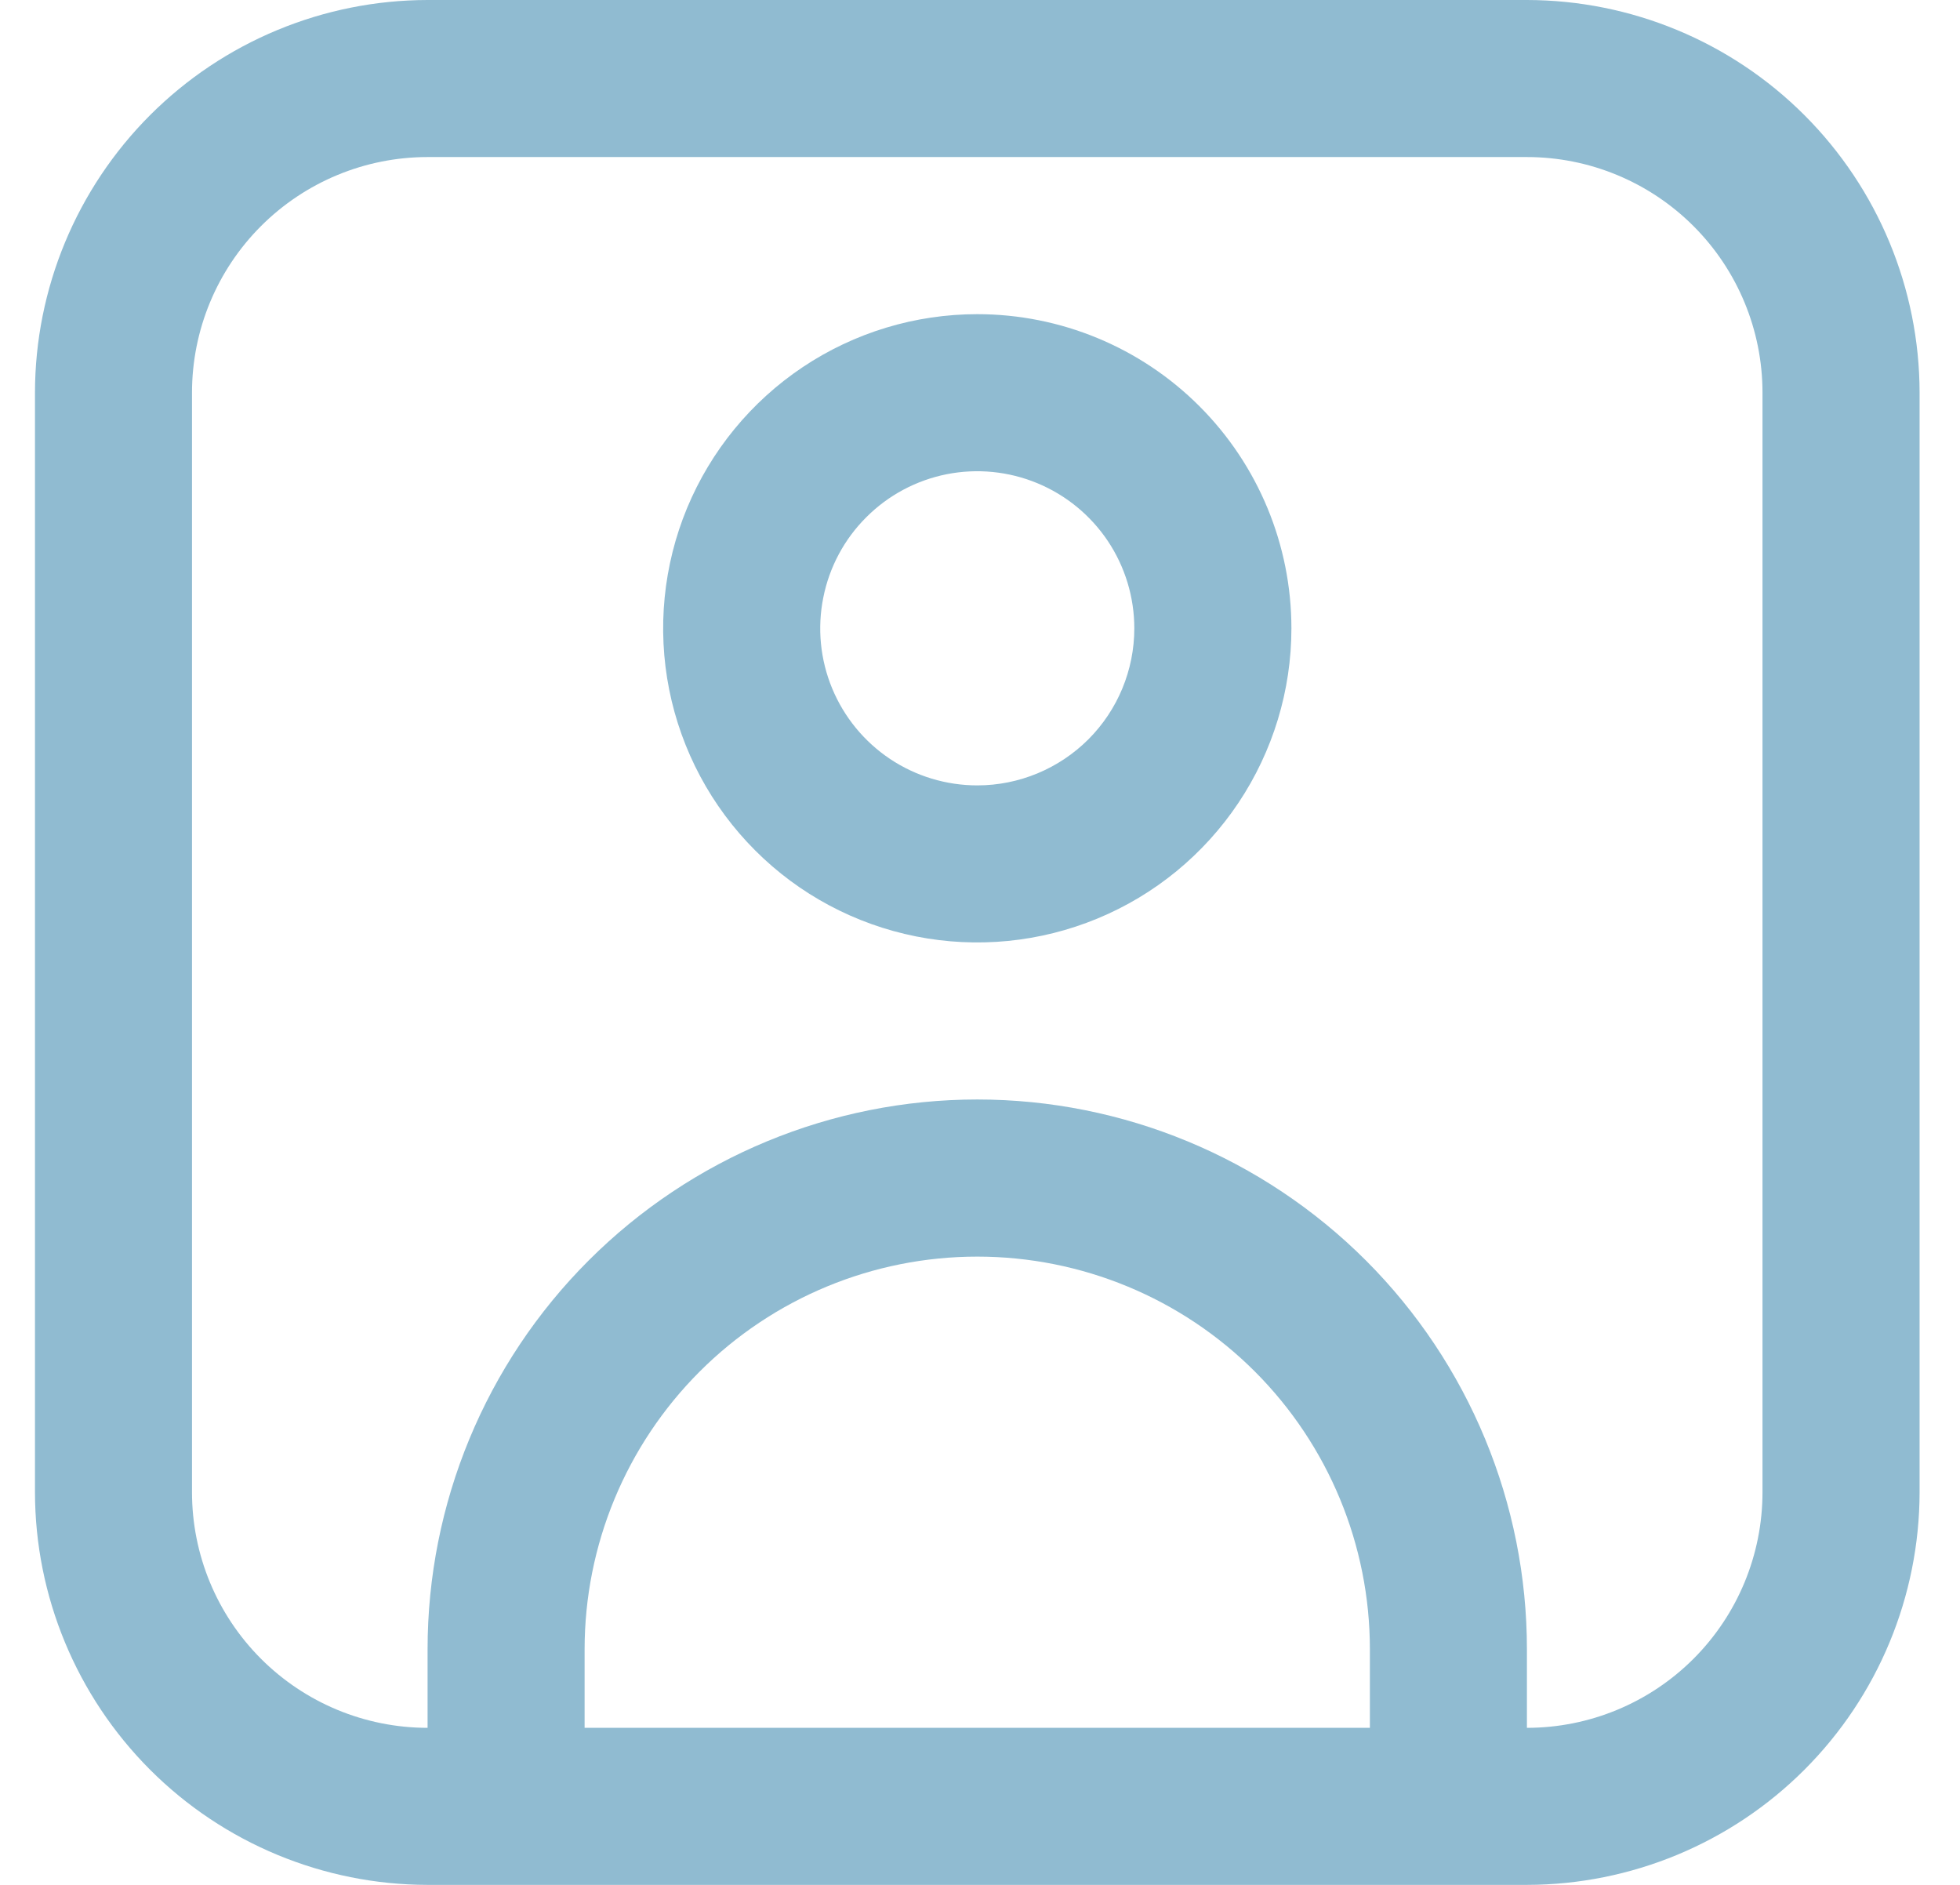
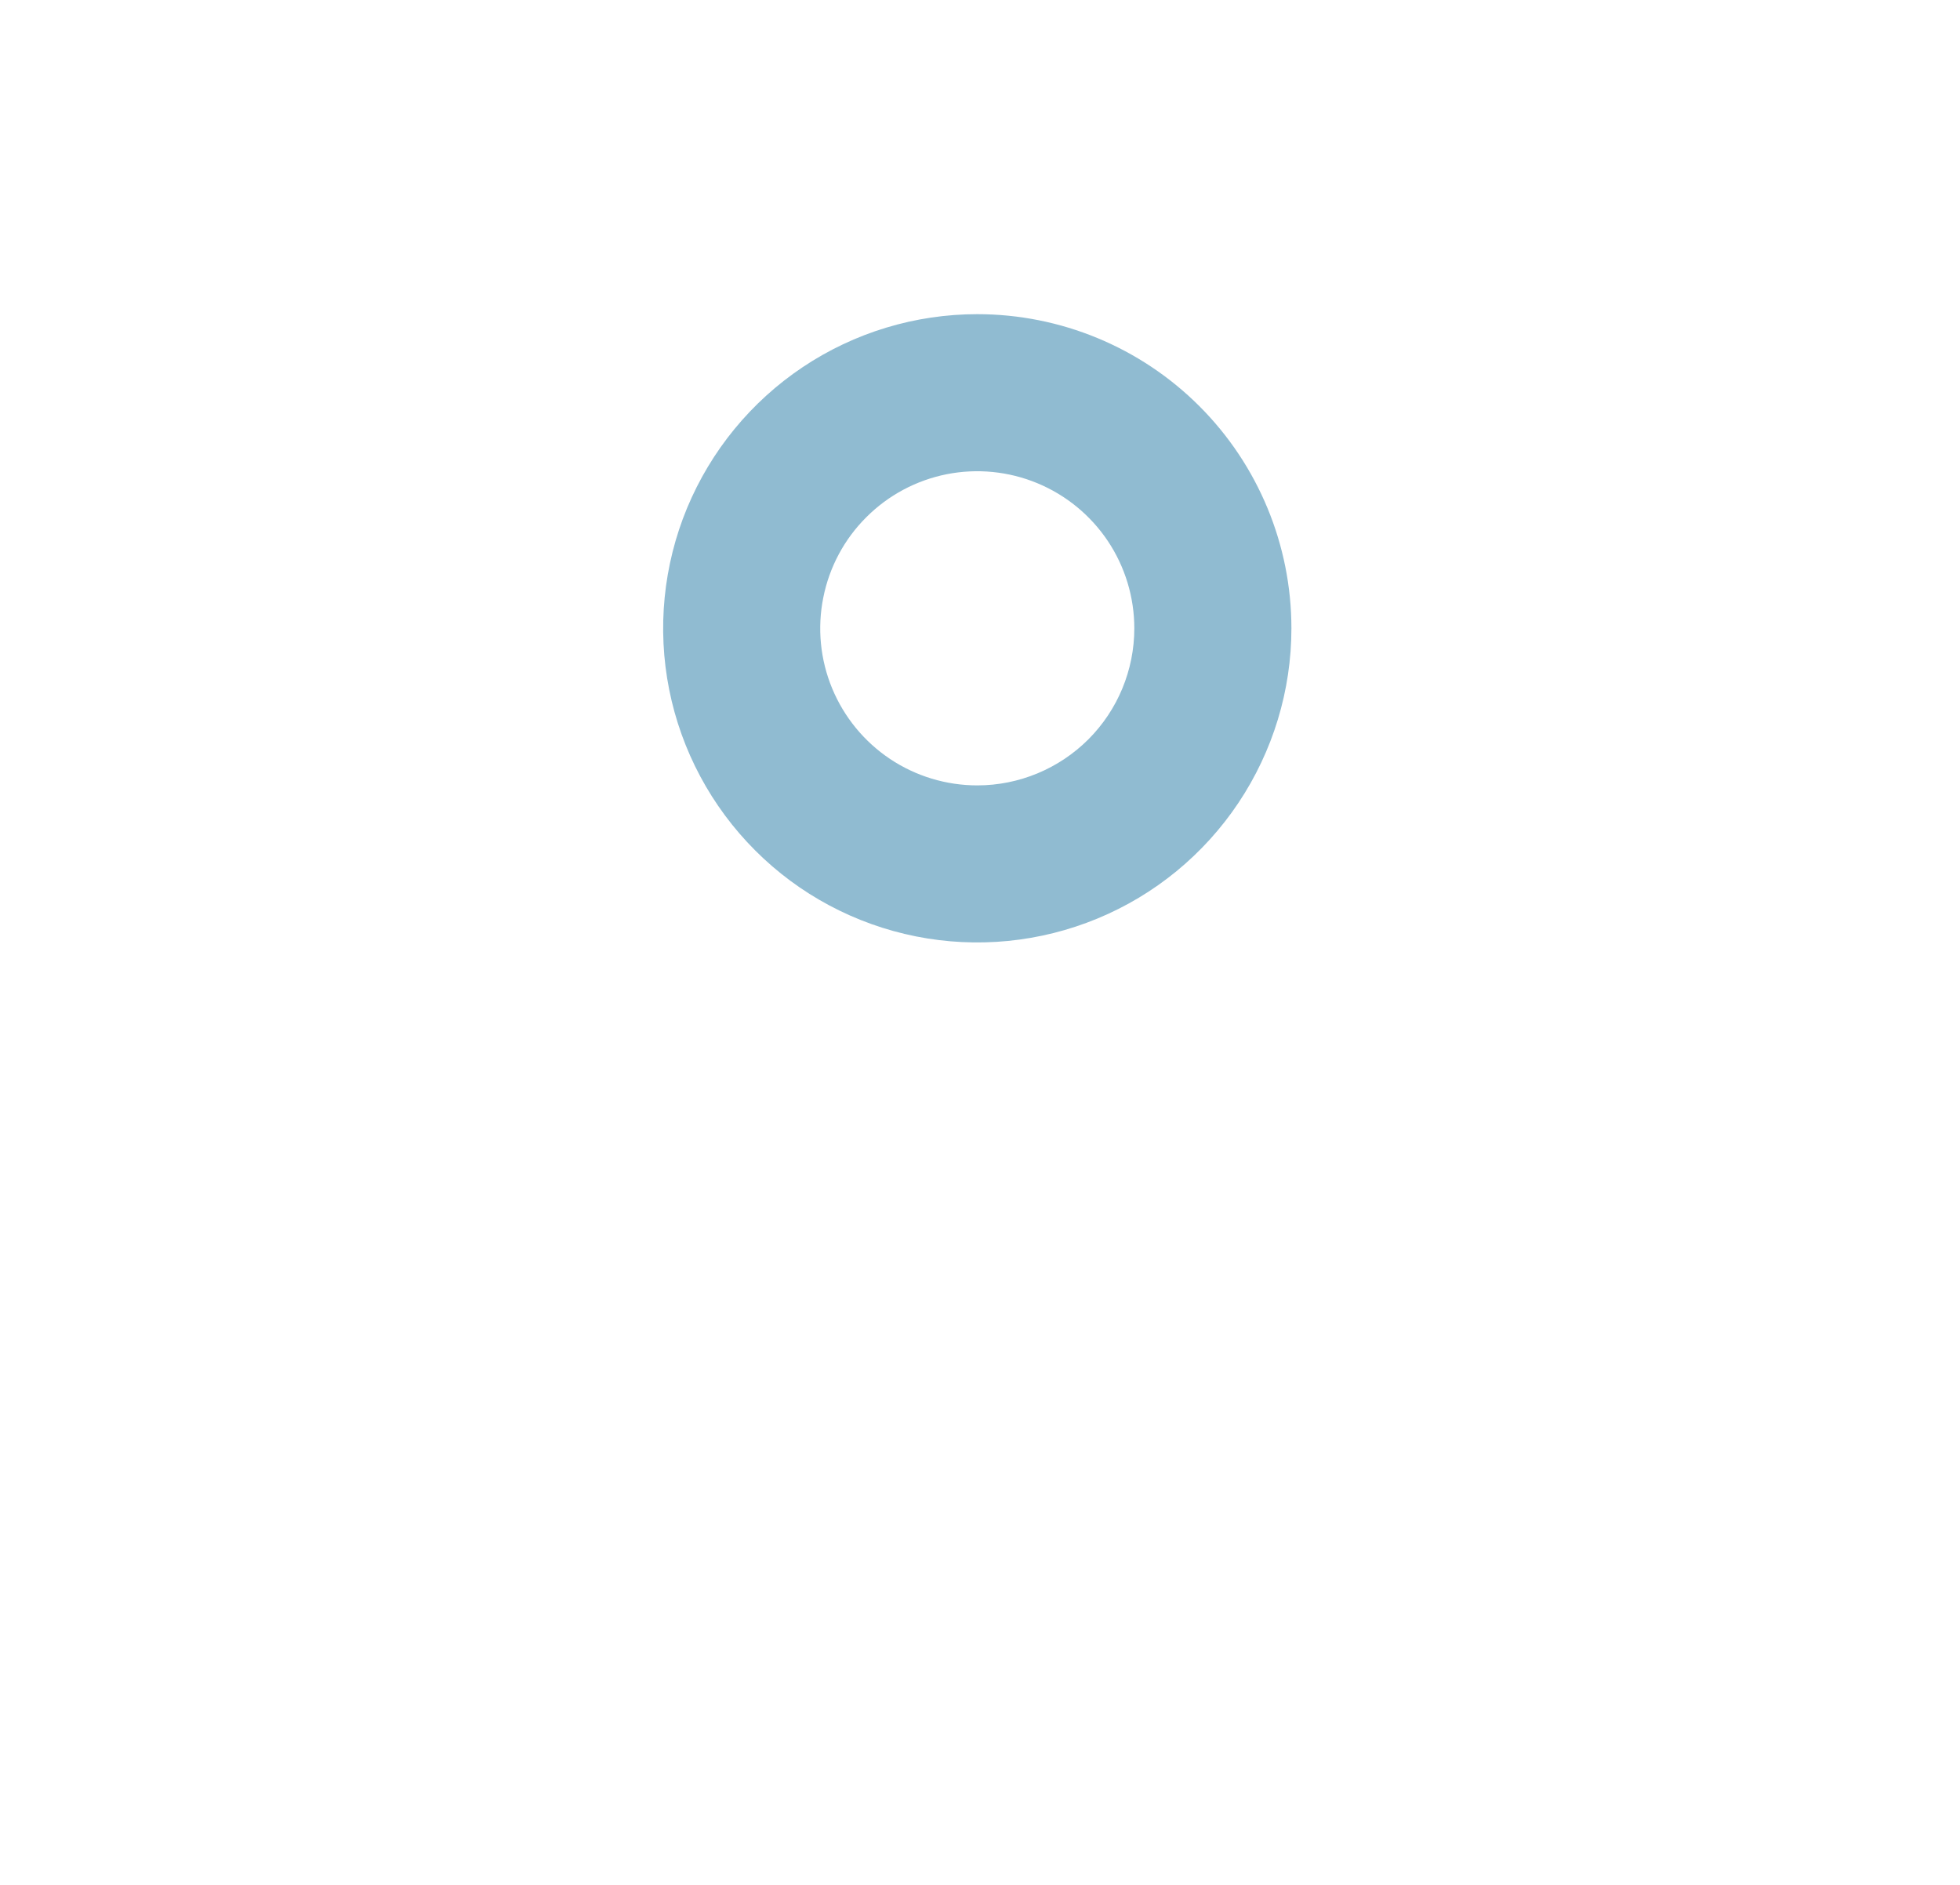
<svg xmlns="http://www.w3.org/2000/svg" width="26" height="25" viewBox="0 0 26 25" fill="none">
  <g clip-path="url(#clip0_1245_2031)">
-     <path d="M20.255 0H5.672C4.291 0.002 2.967 0.551 1.991 1.527C1.015 2.504 0.465 3.828 0.464 5.208L0.464 19.792C0.465 21.172 1.015 22.496 1.991 23.473C2.967 24.449 4.291 24.998 5.672 25H20.255C21.636 24.998 22.96 24.449 23.936 23.473C24.913 22.496 25.462 21.172 25.464 19.792V5.208C25.462 3.828 24.913 2.504 23.936 1.527C22.96 0.551 21.636 0.002 20.255 0V0ZM7.755 22.917V21.875C7.755 20.494 8.304 19.169 9.281 18.192C10.258 17.215 11.582 16.667 12.964 16.667C14.345 16.667 15.67 17.215 16.647 18.192C17.623 19.169 18.172 20.494 18.172 21.875V22.917H7.755ZM23.38 19.792C23.38 20.62 23.051 21.415 22.465 22.001C21.879 22.587 21.084 22.917 20.255 22.917V21.875C20.255 19.941 19.487 18.087 18.12 16.719C16.752 15.352 14.898 14.583 12.964 14.583C11.03 14.583 9.175 15.352 7.808 16.719C6.44 18.087 5.672 19.941 5.672 21.875V22.917C4.843 22.917 4.048 22.587 3.462 22.001C2.876 21.415 2.547 20.62 2.547 19.792V5.208C2.547 4.38 2.876 3.585 3.462 2.999C4.048 2.413 4.843 2.083 5.672 2.083H20.255C21.084 2.083 21.879 2.413 22.465 2.999C23.051 3.585 23.38 4.38 23.38 5.208V19.792Z" fill="#90BBD1" />
-     <path d="M12.964 4.167C12.14 4.167 11.334 4.411 10.649 4.869C9.964 5.327 9.43 5.978 9.114 6.739C8.799 7.5 8.716 8.338 8.877 9.147C9.038 9.955 9.435 10.697 10.018 11.28C10.6 11.863 11.343 12.259 12.151 12.42C12.959 12.581 13.797 12.498 14.558 12.183C15.32 11.868 15.97 11.334 16.428 10.649C16.886 9.963 17.131 9.158 17.131 8.334C17.131 7.229 16.692 6.169 15.91 5.387C15.129 4.606 14.069 4.167 12.964 4.167ZM12.964 10.417C12.552 10.417 12.149 10.295 11.806 10.066C11.464 9.837 11.197 9.512 11.039 9.131C10.881 8.75 10.84 8.331 10.921 7.927C11.001 7.523 11.199 7.152 11.491 6.861C11.782 6.569 12.153 6.371 12.557 6.29C12.961 6.21 13.38 6.251 13.761 6.409C14.142 6.567 14.467 6.834 14.696 7.176C14.925 7.519 15.047 7.922 15.047 8.334C15.047 8.886 14.828 9.416 14.437 9.807C14.046 10.197 13.516 10.417 12.964 10.417Z" fill="#90BBD1" />
+     <path d="M12.964 4.167C12.14 4.167 11.334 4.411 10.649 4.869C9.964 5.327 9.43 5.978 9.114 6.739C8.799 7.5 8.716 8.338 8.877 9.147C9.038 9.955 9.435 10.697 10.018 11.28C10.6 11.863 11.343 12.259 12.151 12.42C12.959 12.581 13.797 12.498 14.558 12.183C15.32 11.868 15.97 11.334 16.428 10.649C16.886 9.963 17.131 9.158 17.131 8.334C17.131 7.229 16.692 6.169 15.91 5.387C15.129 4.606 14.069 4.167 12.964 4.167M12.964 10.417C12.552 10.417 12.149 10.295 11.806 10.066C11.464 9.837 11.197 9.512 11.039 9.131C10.881 8.75 10.84 8.331 10.921 7.927C11.001 7.523 11.199 7.152 11.491 6.861C11.782 6.569 12.153 6.371 12.557 6.29C12.961 6.21 13.38 6.251 13.761 6.409C14.142 6.567 14.467 6.834 14.696 7.176C14.925 7.519 15.047 7.922 15.047 8.334C15.047 8.886 14.828 9.416 14.437 9.807C14.046 10.197 13.516 10.417 12.964 10.417Z" fill="#90BBD1" />
  </g>
  <defs>
    <clipPath id="clip0_1245_2031">
      <rect width="25" height="25" fill="white" transform="translate(0.464)" />
    </clipPath>
  </defs>
</svg>